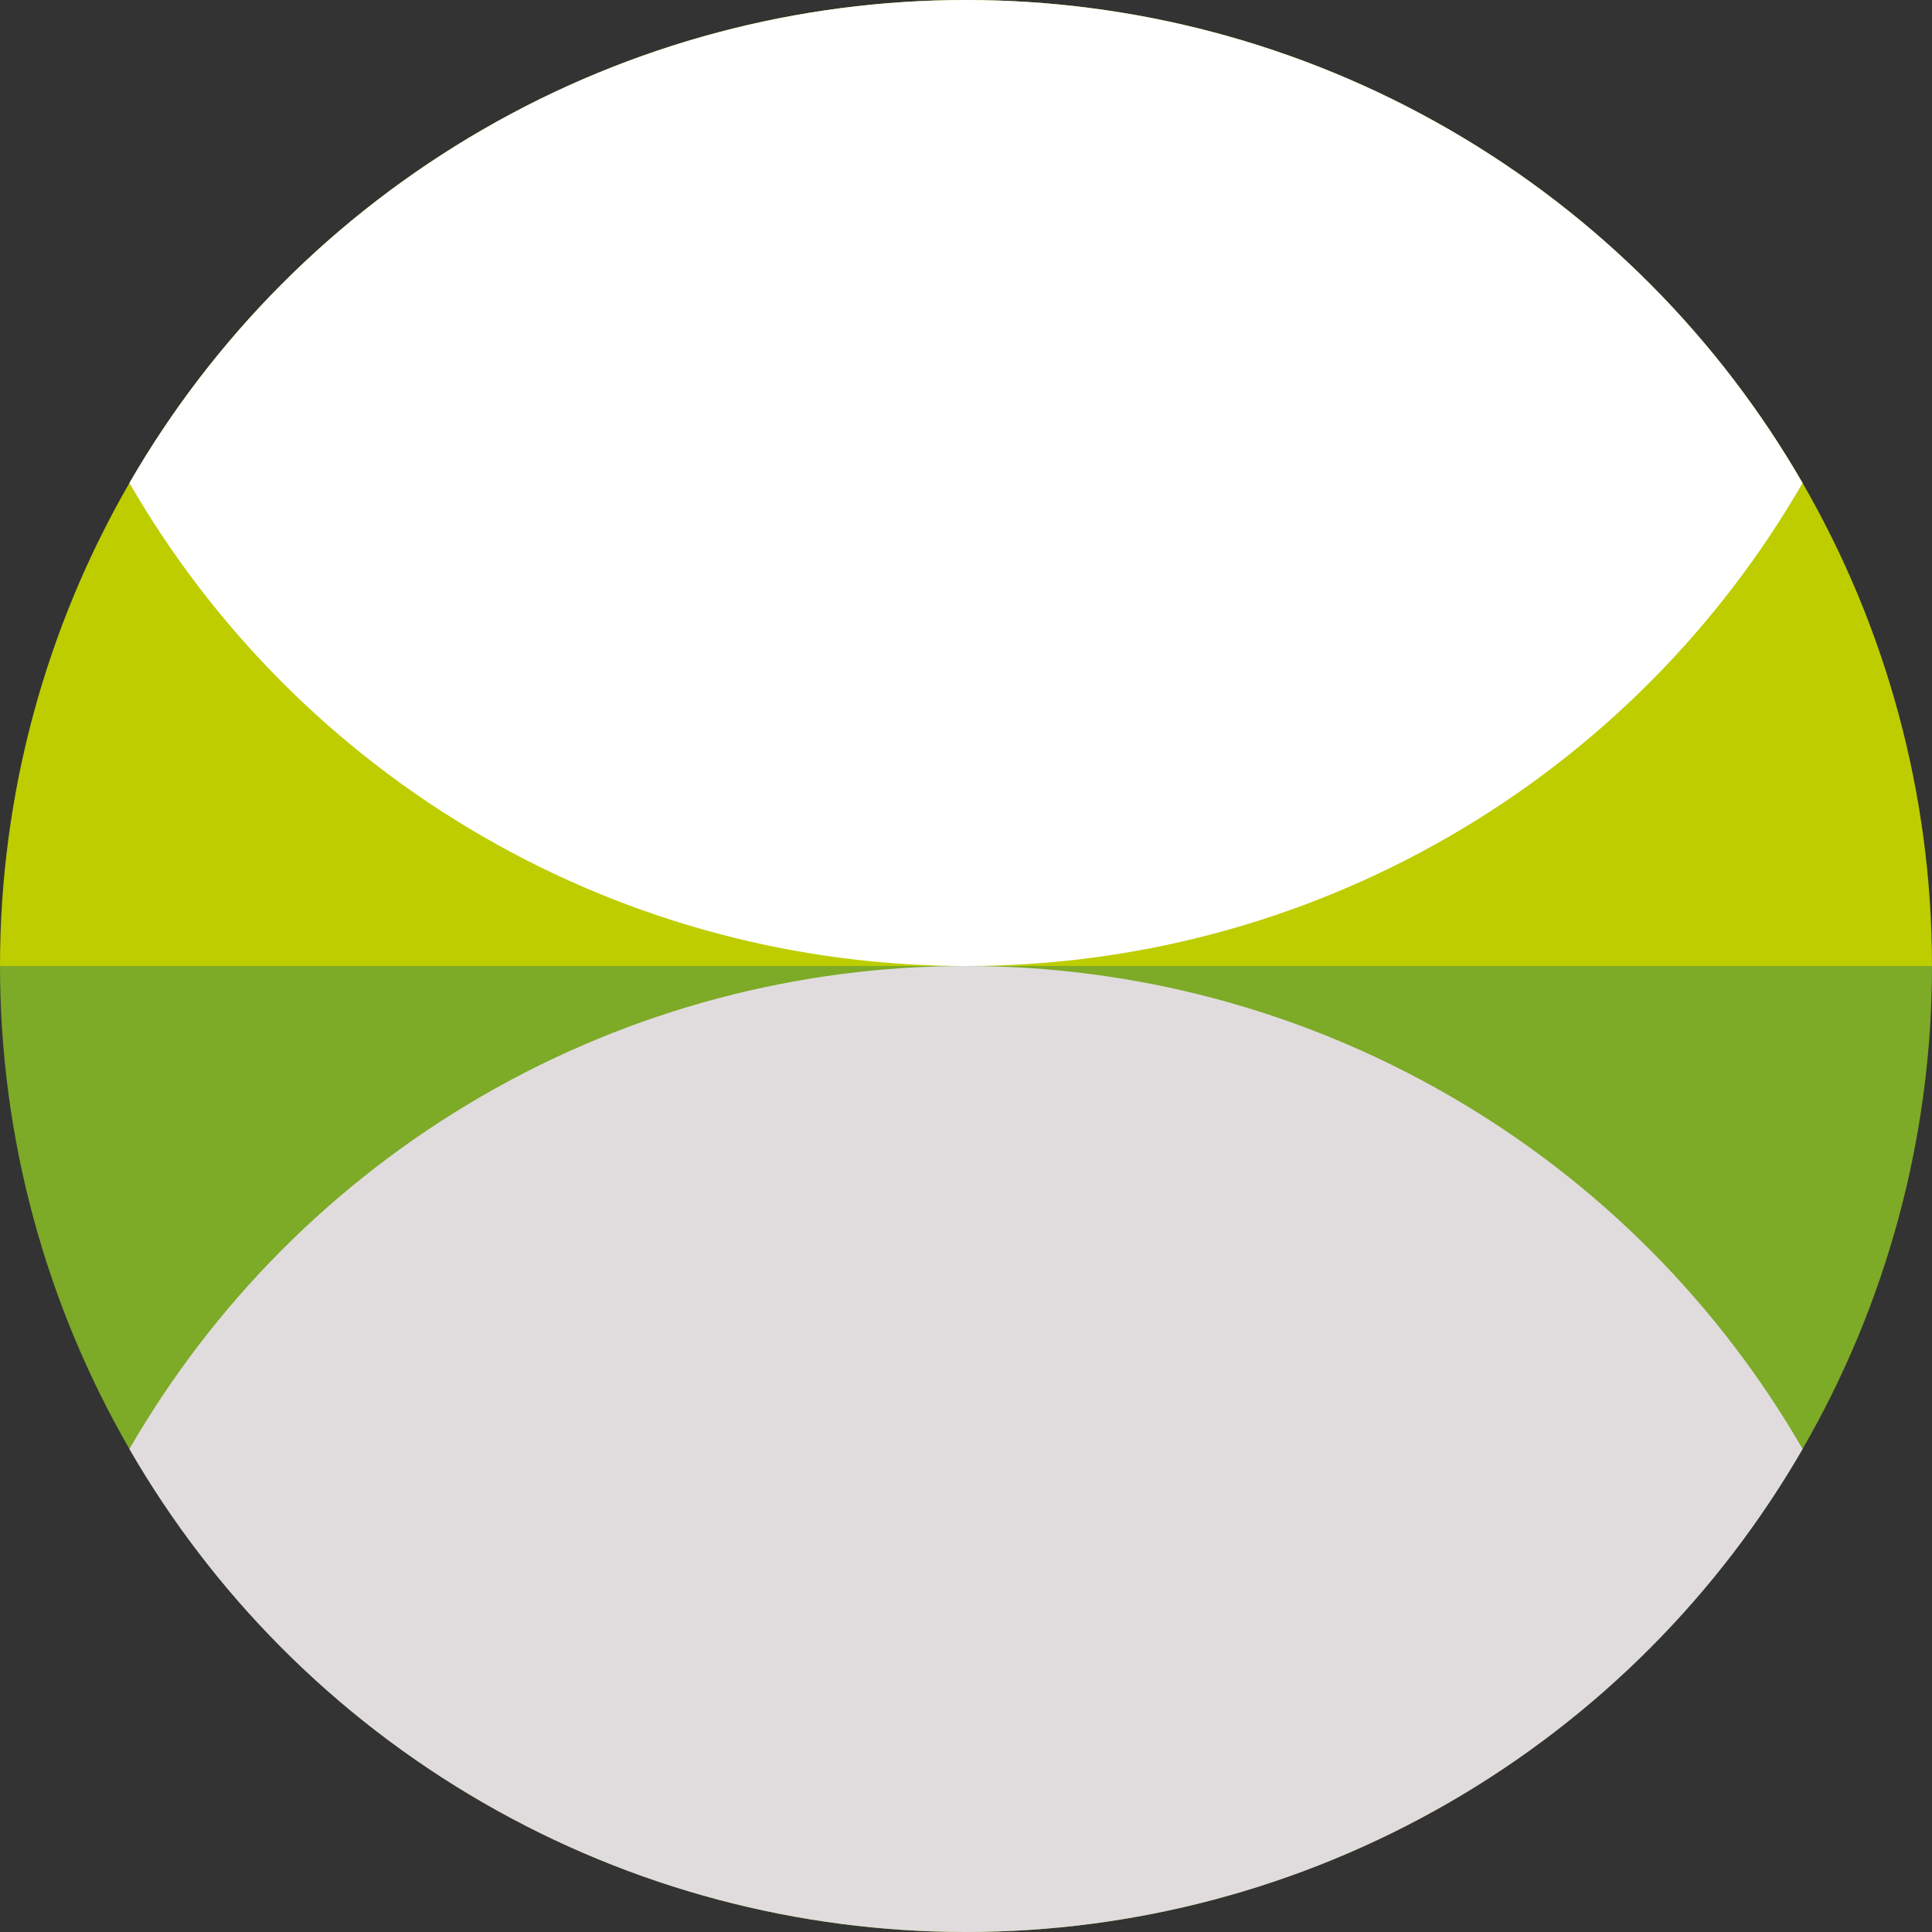
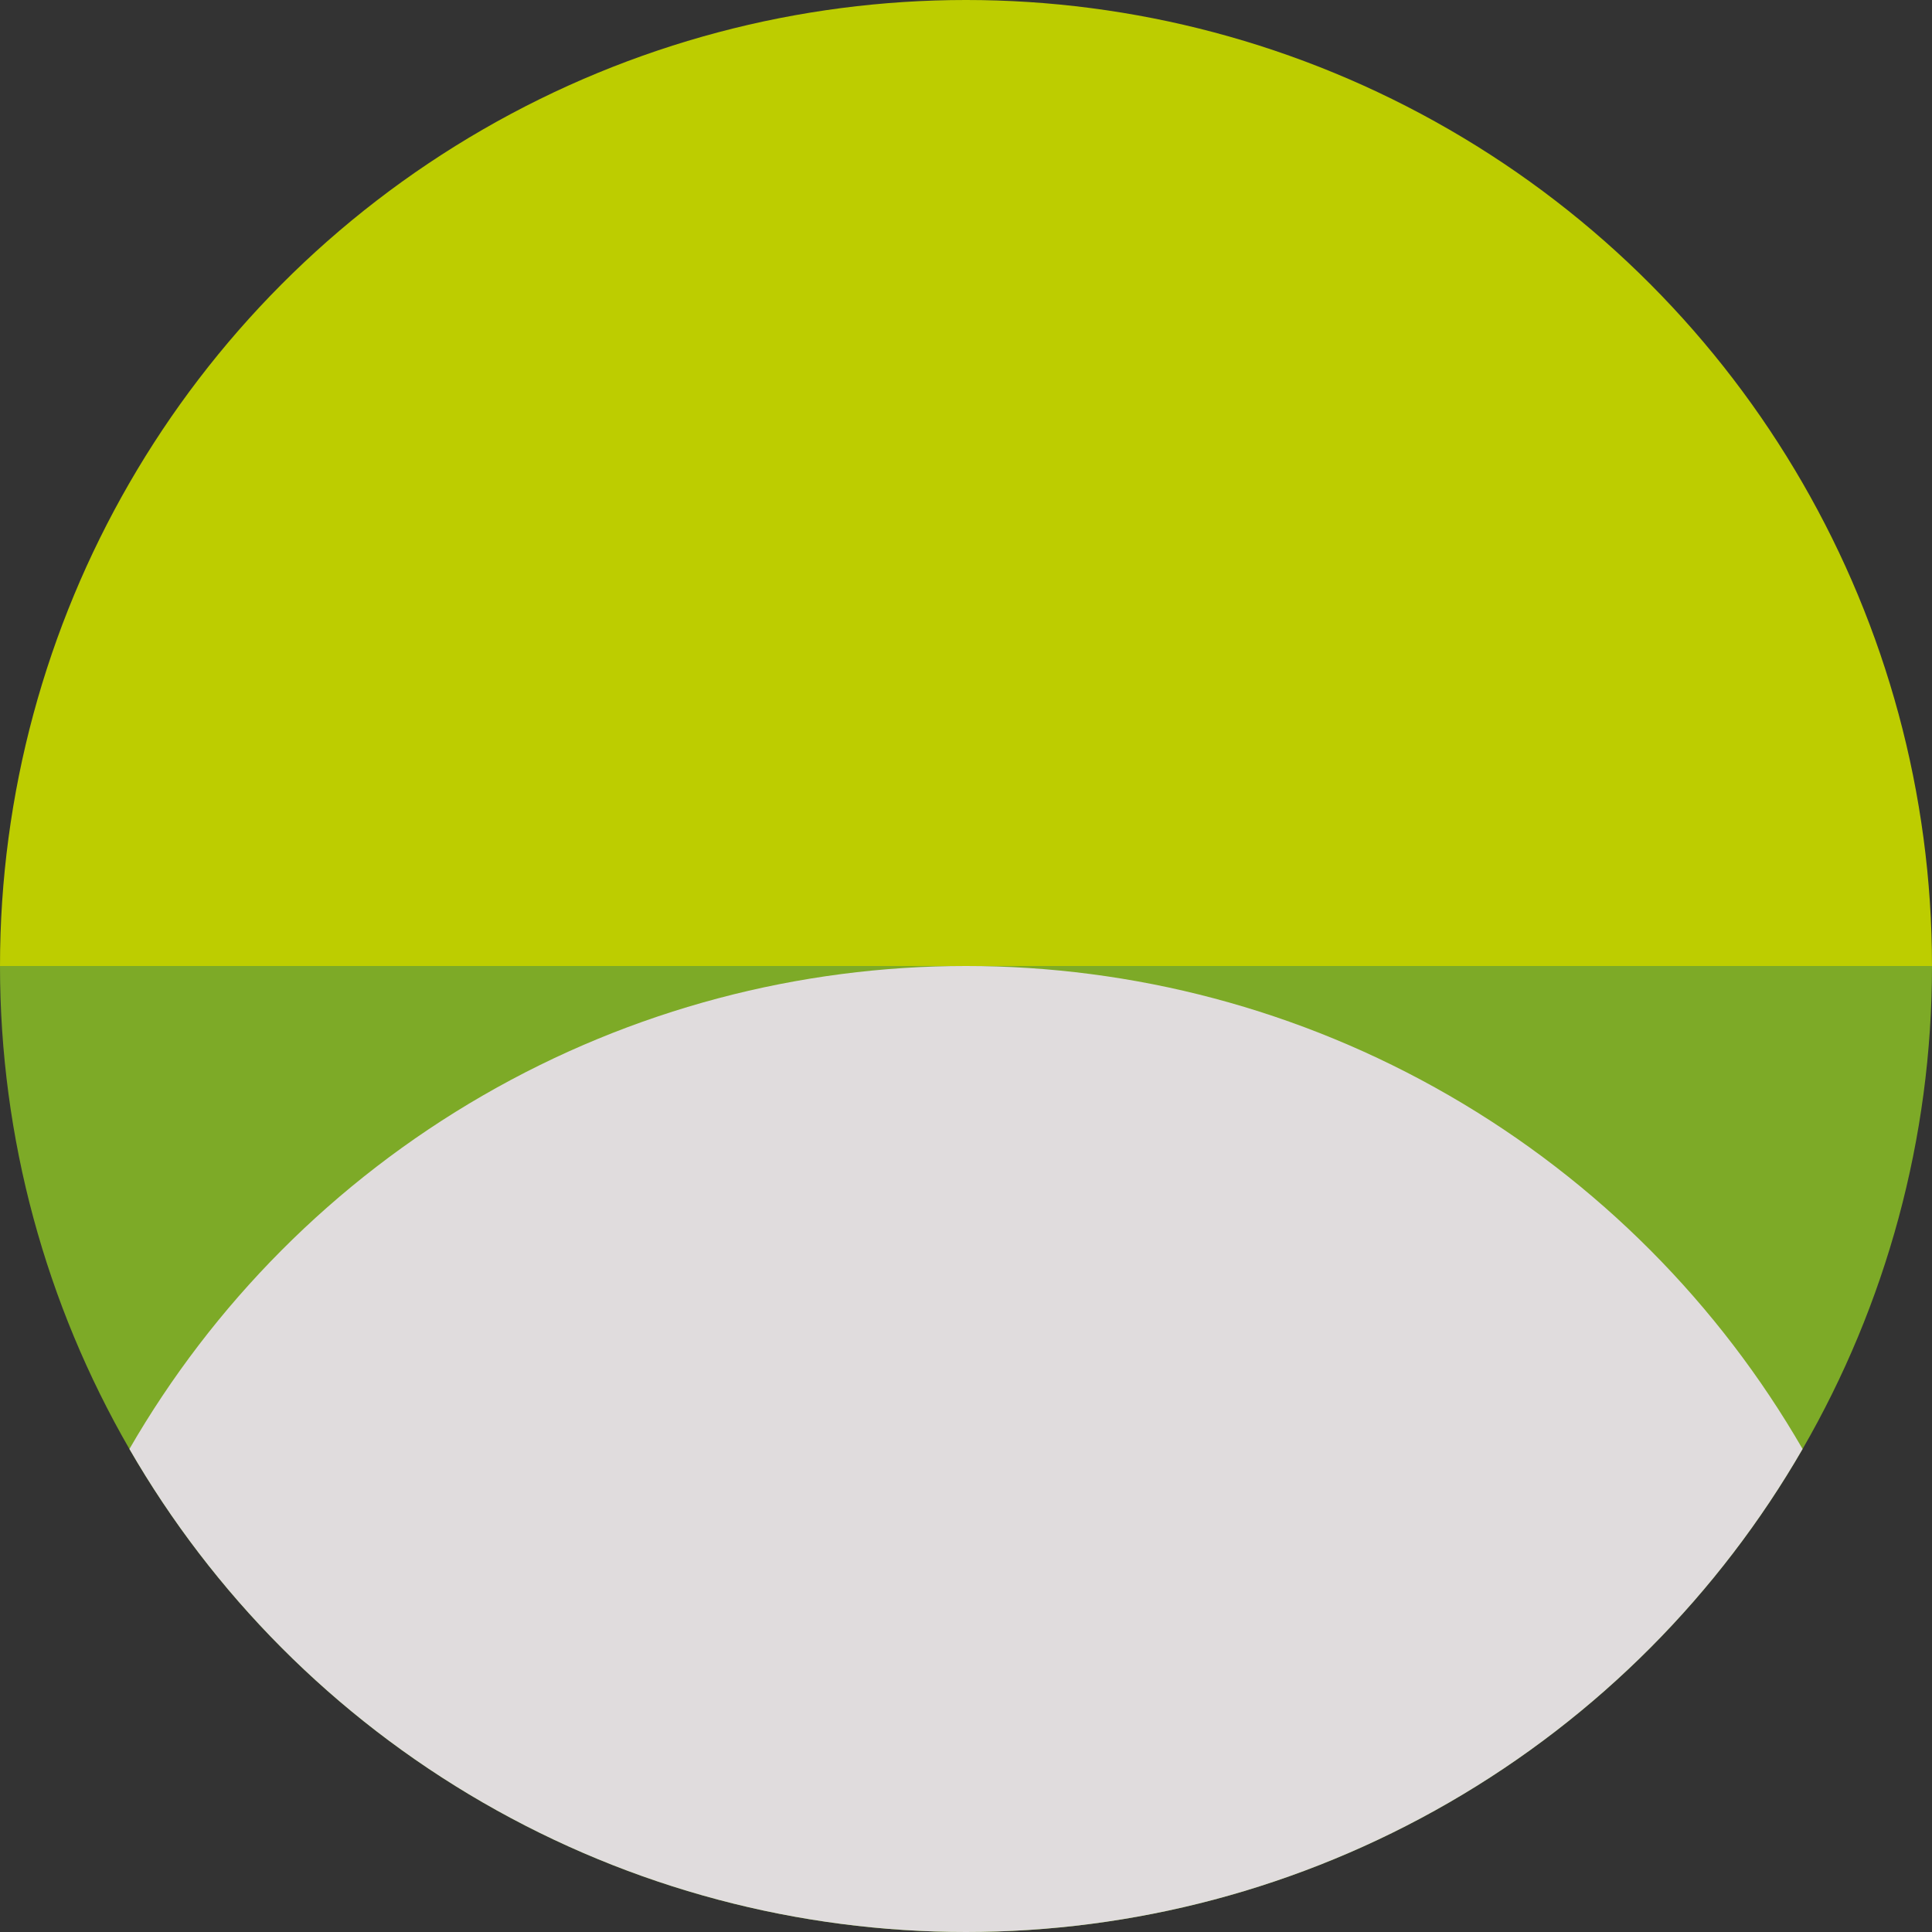
<svg xmlns="http://www.w3.org/2000/svg" xmlns:xlink="http://www.w3.org/1999/xlink" version="1.1" id="SvgjsSvg2590" x="0px" y="0px" width="200px" height="200px" viewBox="0 0 200 200" style="enable-background:new 0 0 200 200;" xml:space="preserve">
  <rect x="0" y="0" width="200" height="200" fill="#333333" stroke="none" />
  <style type="text/css">
	.st0{clip-path:url(#SVGID_00000159463441356718160460000012863846047364314267_);}
	.st1{fill:#BDCD00;}
	.st2{clip-path:url(#SVGID_00000010306490498022855520000017053606325070421936_);}
	.st3{clip-path:url(#SVGID_00000066517865498266713320000010860344452547277464_);fill:#FFFFFF;}
	.st4{clip-path:url(#SVGID_00000066493541953286184060000001928291758690625168_);fill:#FFE800;fill-opacity:0;}
	.st5{clip-path:url(#SVGID_00000116211460173349914540000007768608149757249467_);}
	.st6{fill:#7DAA27;}
	.st7{fill:#E0DCDD;}
</style>
  <g>
    <defs>
      <circle id="SVGID_1_" cx="100" cy="100" r="100" />
    </defs>
    <clipPath id="SVGID_00000096044374745930292130000002962446538709515194_">
      <use xlink:href="#SVGID_1_" style="overflow:visible;" />
    </clipPath>
    <g style="clip-path:url(#SVGID_00000096044374745930292130000002962446538709515194_);">
      <rect id="SvgjsRect1537" class="st1" width="200" height="100" />
      <g>
        <defs>
          <rect id="SVGID_00000132056374959015890070000015611318954384521111_" width="200" height="200" />
        </defs>
        <clipPath id="SVGID_00000054960130685904453330000014021721563192969138_">
          <use xlink:href="#SVGID_00000132056374959015890070000015611318954384521111_" style="overflow:visible;" />
        </clipPath>
        <g id="SvgjsG1543" style="clip-path:url(#SVGID_00000054960130685904453330000014021721563192969138_);">
          <g>
            <defs>
              <rect id="SVGID_00000043431477543033226500000006903306764371596714_" width="200" height="200" />
            </defs>
            <clipPath id="SVGID_00000045612101452016992760000010681821519262706354_">
              <use xlink:href="#SVGID_00000043431477543033226500000006903306764371596714_" style="overflow:visible;" />
            </clipPath>
-             <circle id="SvgjsCircle1539" style="clip-path:url(#SVGID_00000045612101452016992760000010681821519262706354_);fill:#FFFFFF;" cx="100" cy="0" r="100" />
          </g>
          <g>
            <defs>
              <circle id="SVGID_00000157995023657507297320000005779396057210216596_" cx="100" cy="0" r="100" />
            </defs>
            <clipPath id="SVGID_00000053517522142573206940000013343550082864517526_">
              <use xlink:href="#SVGID_00000157995023657507297320000005779396057210216596_" style="overflow:visible;" />
            </clipPath>
            <circle id="SvgjsCircle1540" style="clip-path:url(#SVGID_00000053517522142573206940000013343550082864517526_);fill:#FFE800;fill-opacity:0;" cx="100" cy="0" r="50" />
          </g>
        </g>
      </g>
      <g>
        <defs>
          <rect id="SVGID_00000071517915962826603830000011262593540398243738_" y="100" width="200" height="200" />
        </defs>
        <clipPath id="SVGID_00000065766139228372049600000017326765937116665741_">
          <use xlink:href="#SVGID_00000071517915962826603830000011262593540398243738_" style="overflow:visible;" />
        </clipPath>
        <g id="SvgjsG1719" style="clip-path:url(#SVGID_00000065766139228372049600000017326765937116665741_);">
          <g>
            <defs>
-               <circle id="SVGID_00000105415680349441300830000001072970981236093588_" cx="100" cy="100" r="100" />
-             </defs>
+               </defs>
            <clipPath id="SVGID_00000079461138377027265500000000143810045403976368_">
              <use xlink:href="#SVGID_00000105415680349441300830000001072970981236093588_" style="overflow:visible;" />
            </clipPath>
          </g>
          <rect y="100" class="st6" width="200" height="200" />
        </g>
      </g>
      <circle id="SvgjsCircle1716" class="st7" cx="100" cy="200" r="100" />
    </g>
  </g>
</svg>